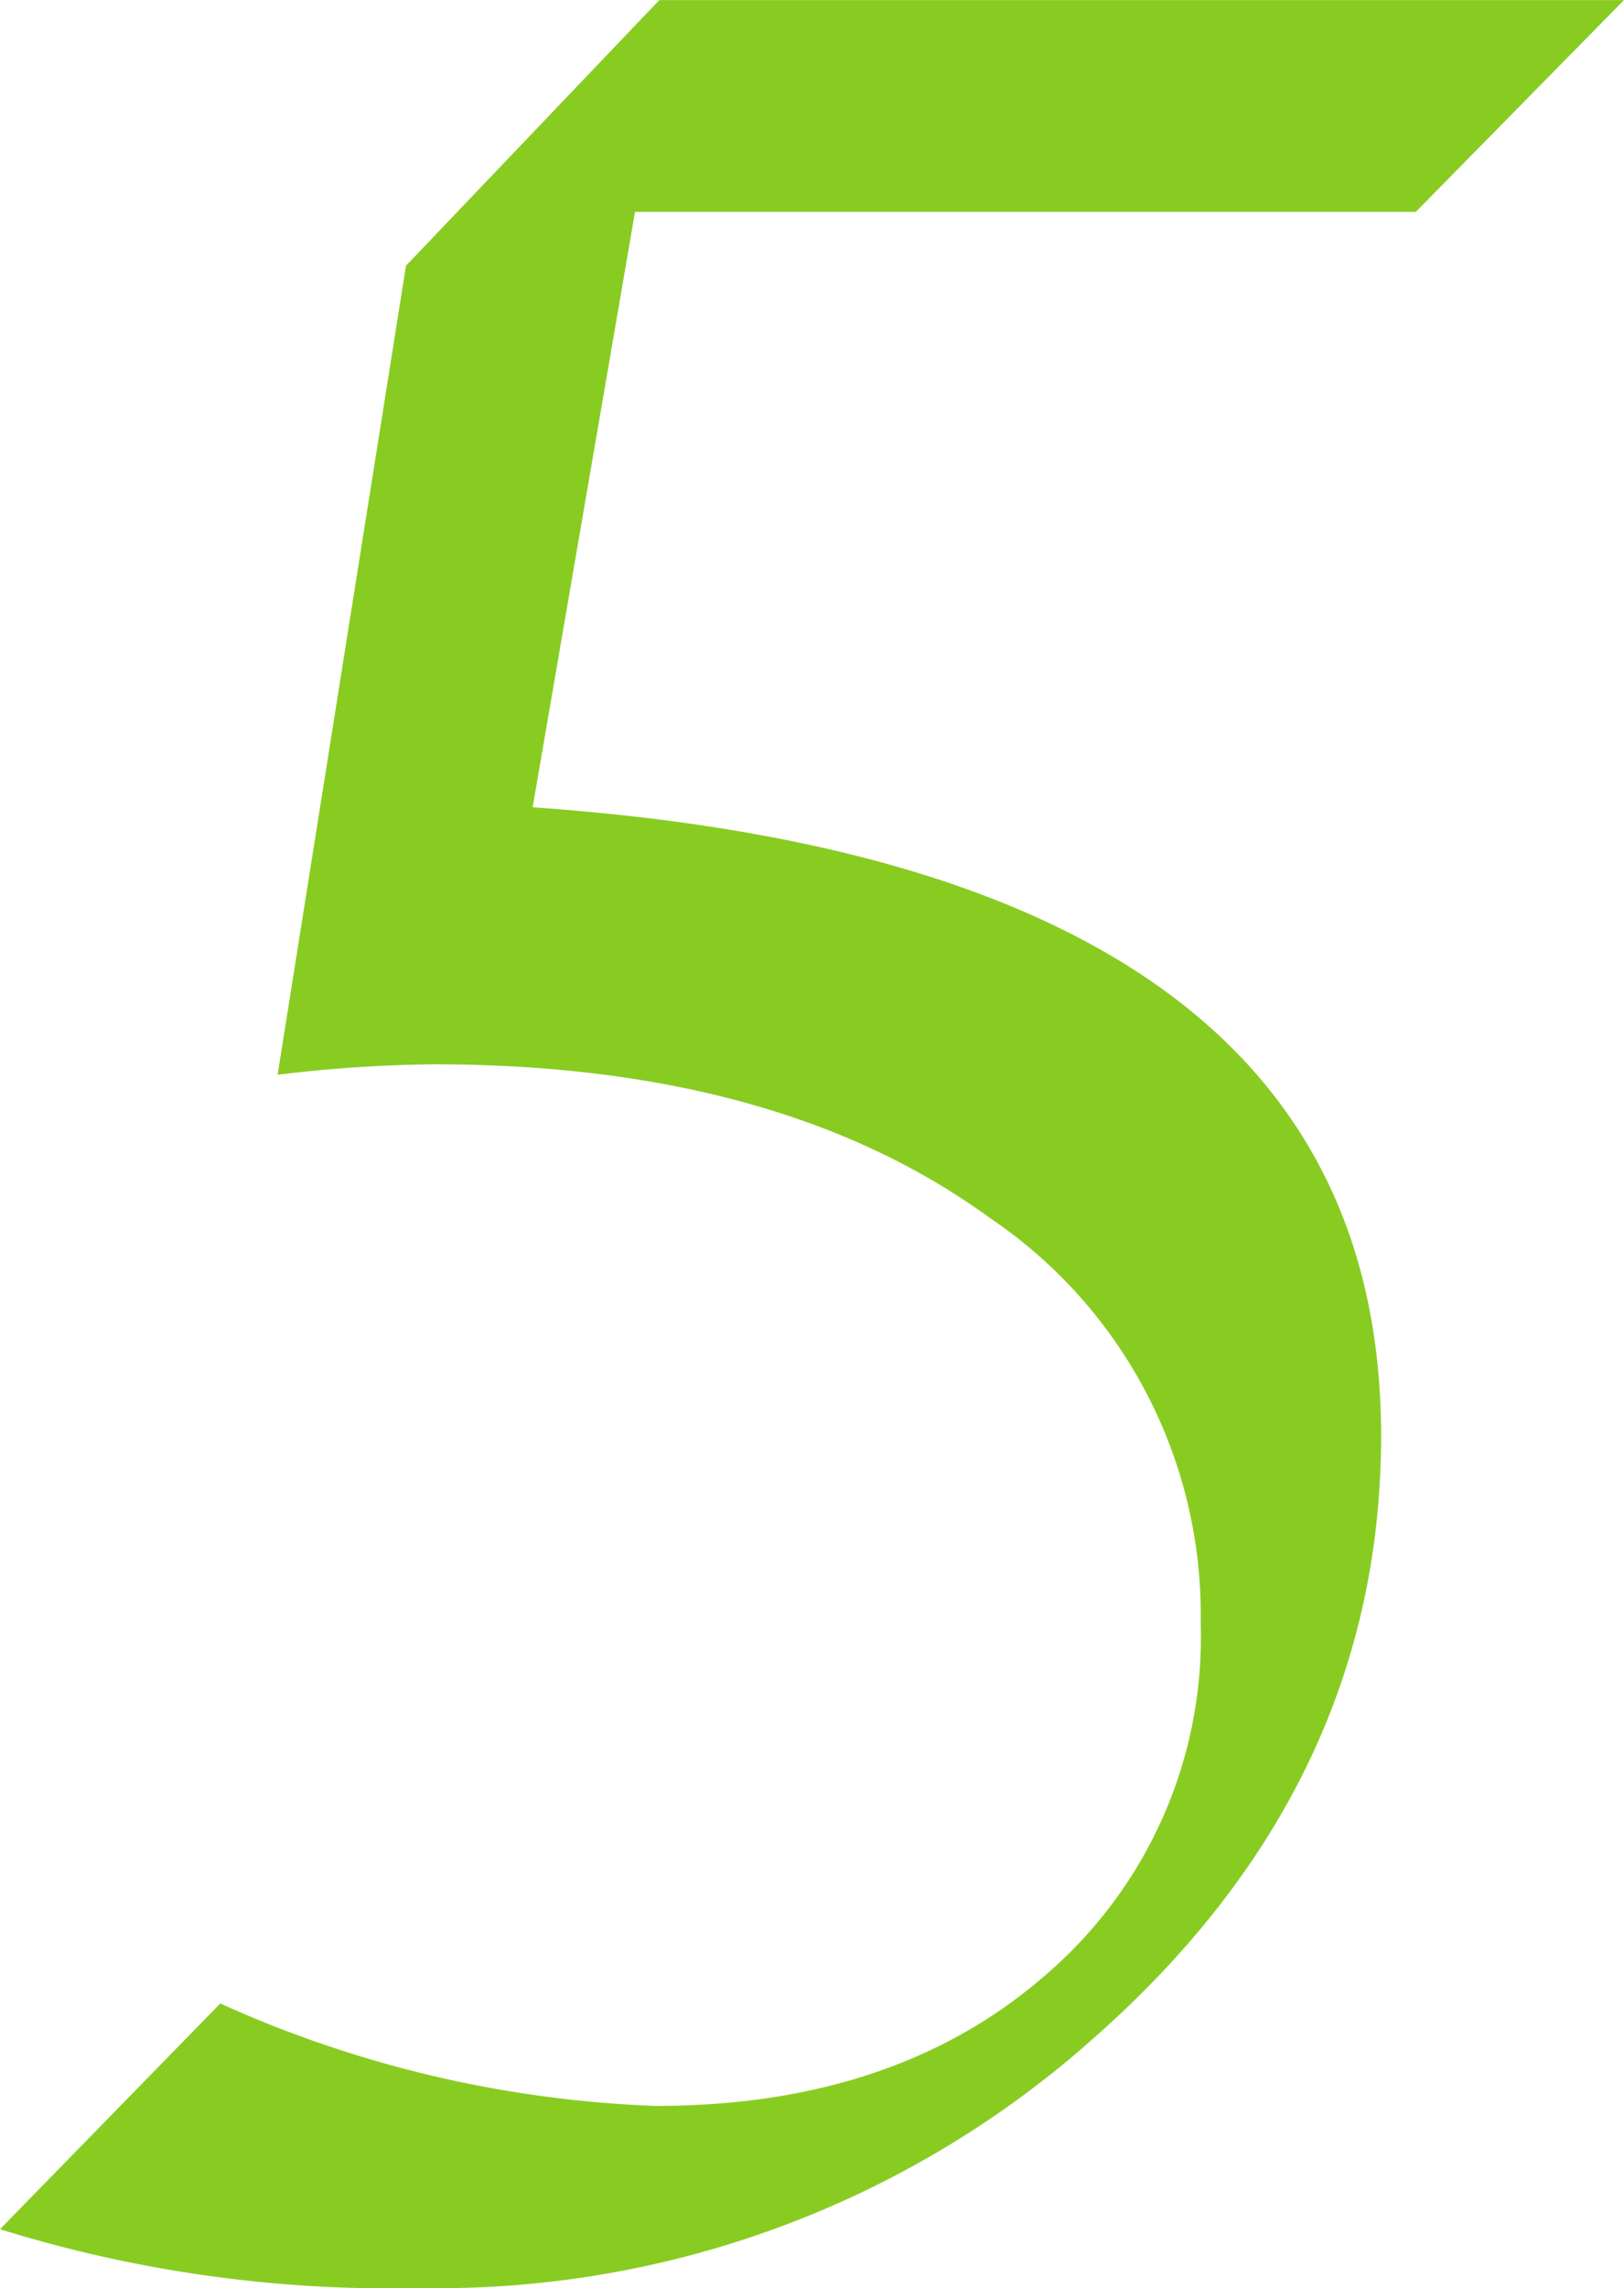
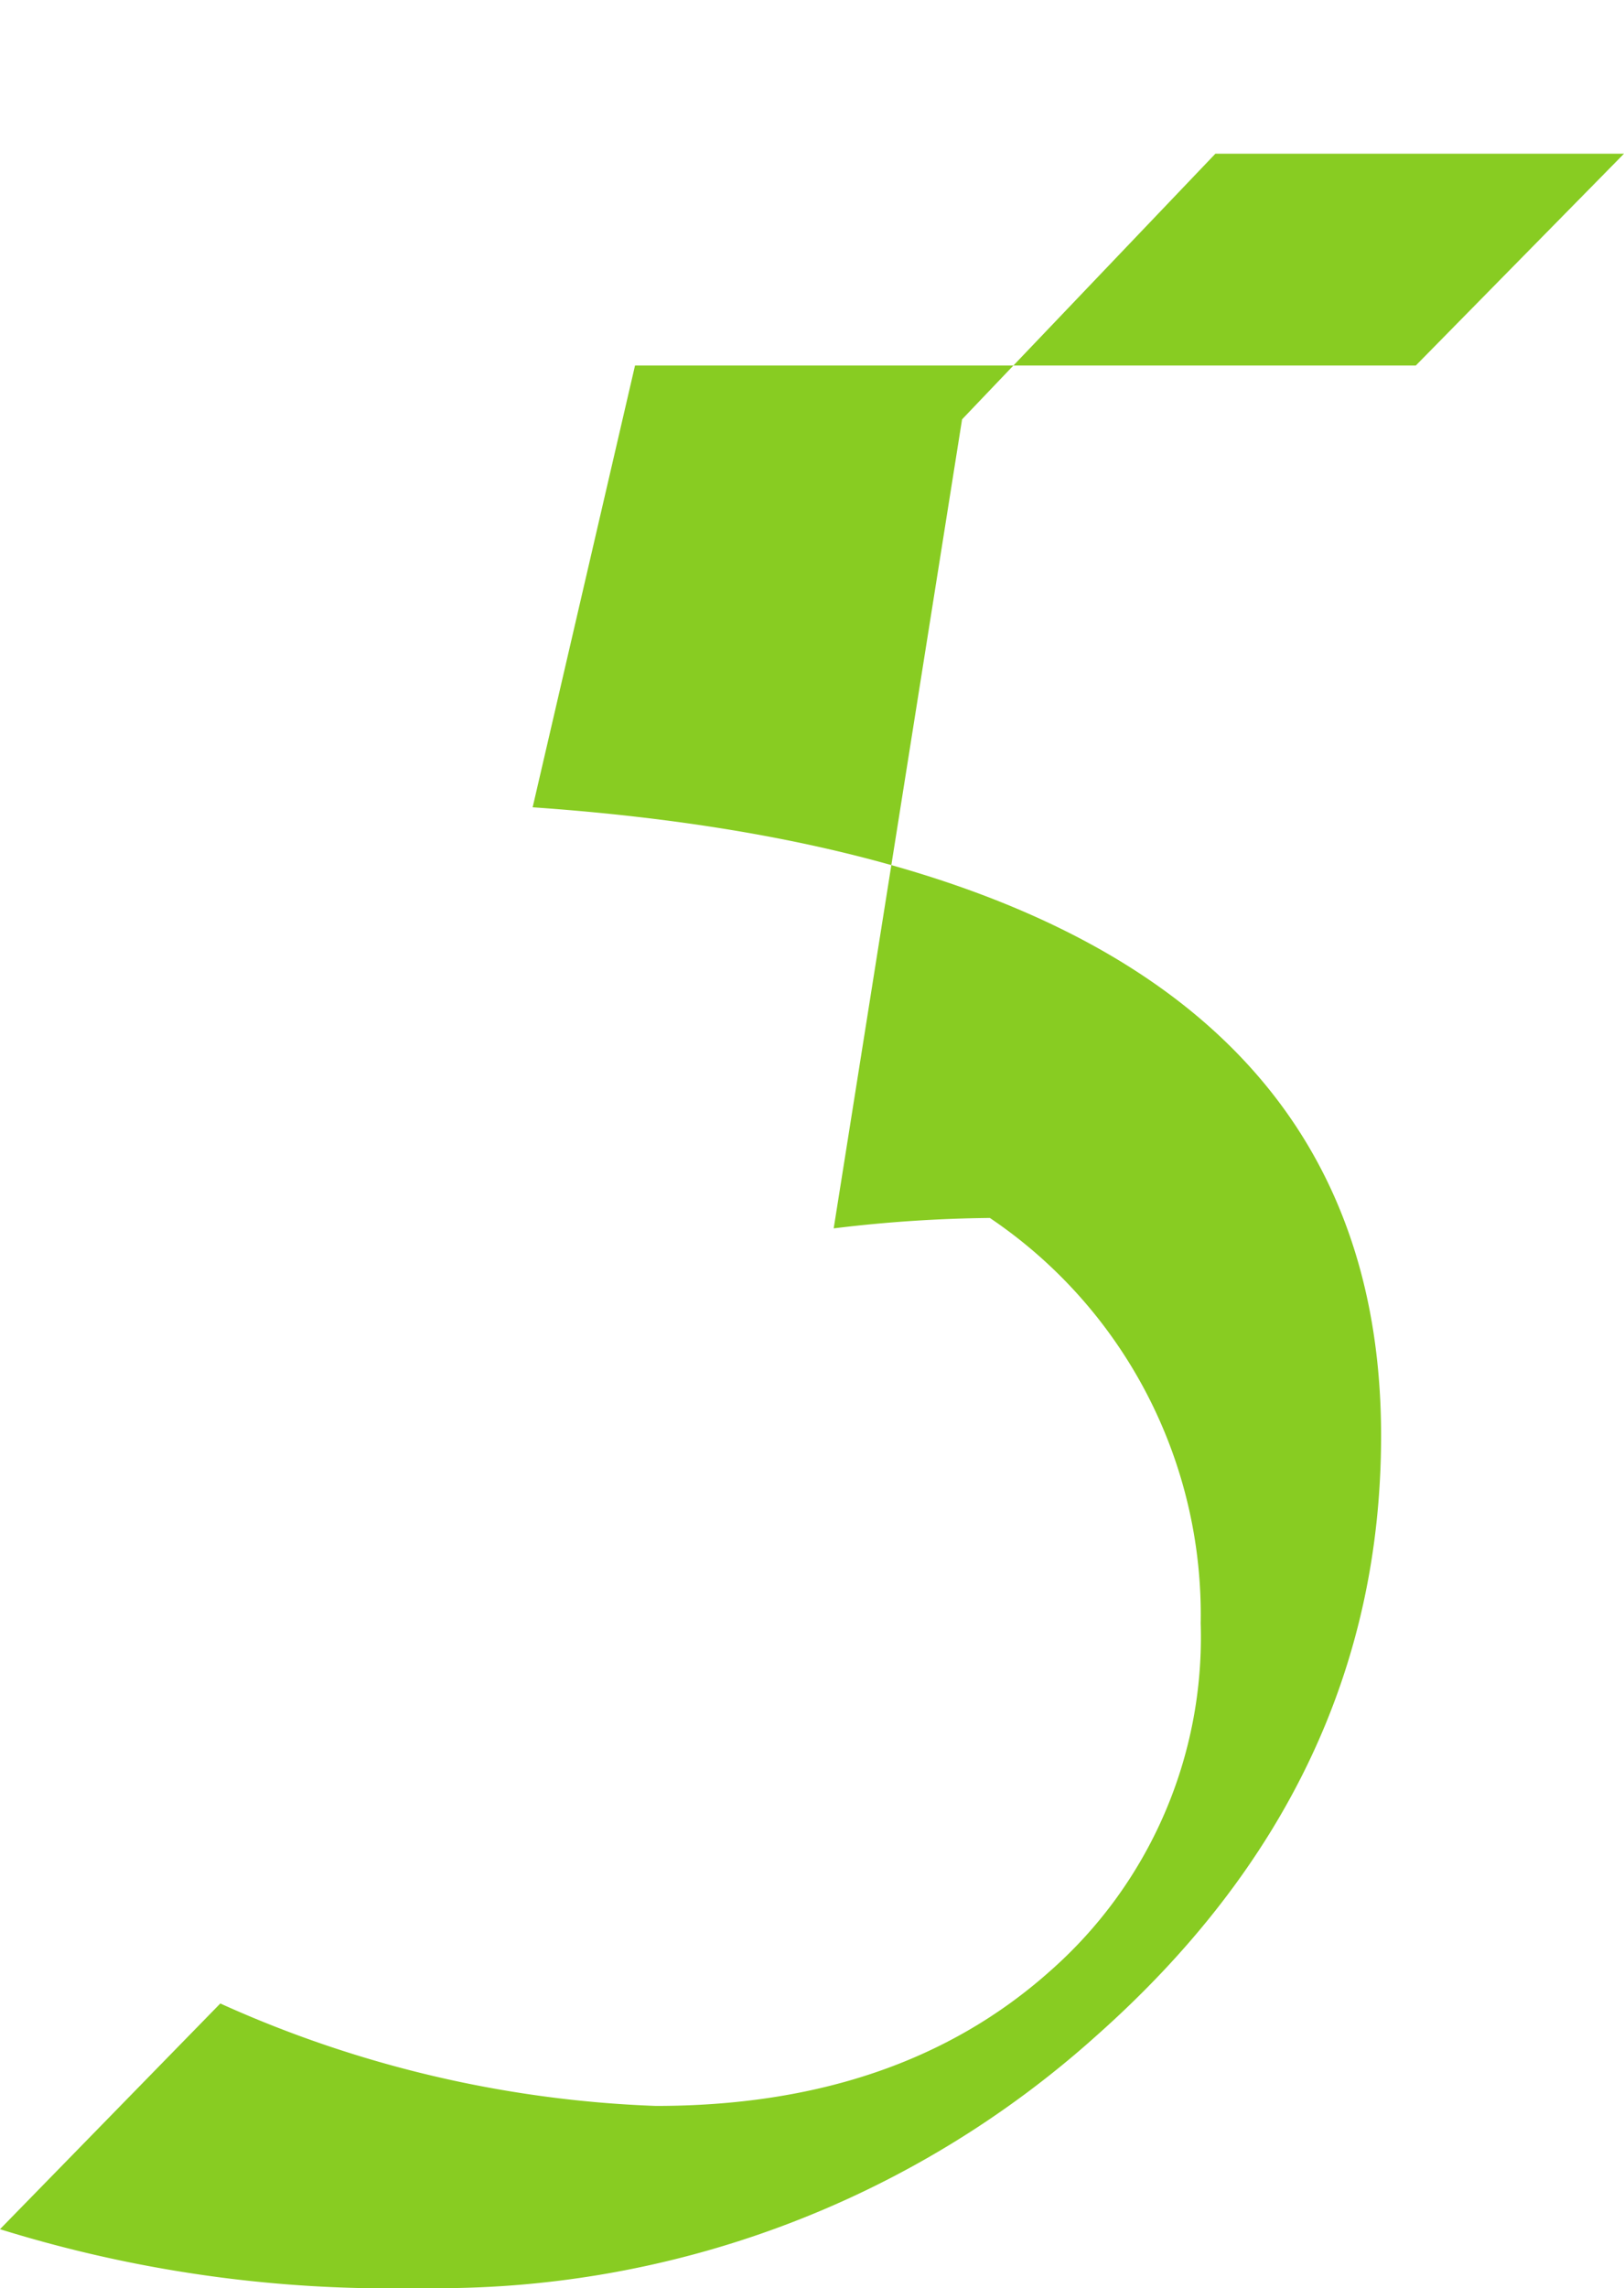
<svg xmlns="http://www.w3.org/2000/svg" width="45.703" height="64.355" viewBox="0 0 45.703 64.355">
-   <path d="M-22.29,13.477l6.2-6.348A32.592,32.592,0,0,0-3.833,10.01Q3,10.01,7.251,6.226A12.5,12.5,0,0,0,11.5-3.564a13.452,13.452,0,0,0-5.933-11.4q-5.933-4.321-15.649-4.321a39.073,39.073,0,0,0-4.395.293l3.613-22.754,7.129-7.471H23.413l-5.859,5.957H-4.419L-7.3-26.514q23.877,1.66,23.877,17.676,0,9.766-8.008,16.87a27.737,27.737,0,0,1-19.043,7.1A36.934,36.934,0,0,1-22.29,13.477Z" transform="translate(22.29 49.219)" fill="#8c2" />
+   <path d="M-22.29,13.477l6.2-6.348A32.592,32.592,0,0,0-3.833,10.01Q3,10.01,7.251,6.226A12.5,12.5,0,0,0,11.5-3.564a13.452,13.452,0,0,0-5.933-11.4a39.073,39.073,0,0,0-4.395.293l3.613-22.754,7.129-7.471H23.413l-5.859,5.957H-4.419L-7.3-26.514q23.877,1.66,23.877,17.676,0,9.766-8.008,16.87a27.737,27.737,0,0,1-19.043,7.1A36.934,36.934,0,0,1-22.29,13.477Z" transform="translate(22.29 49.219)" fill="#8c2" />
</svg>